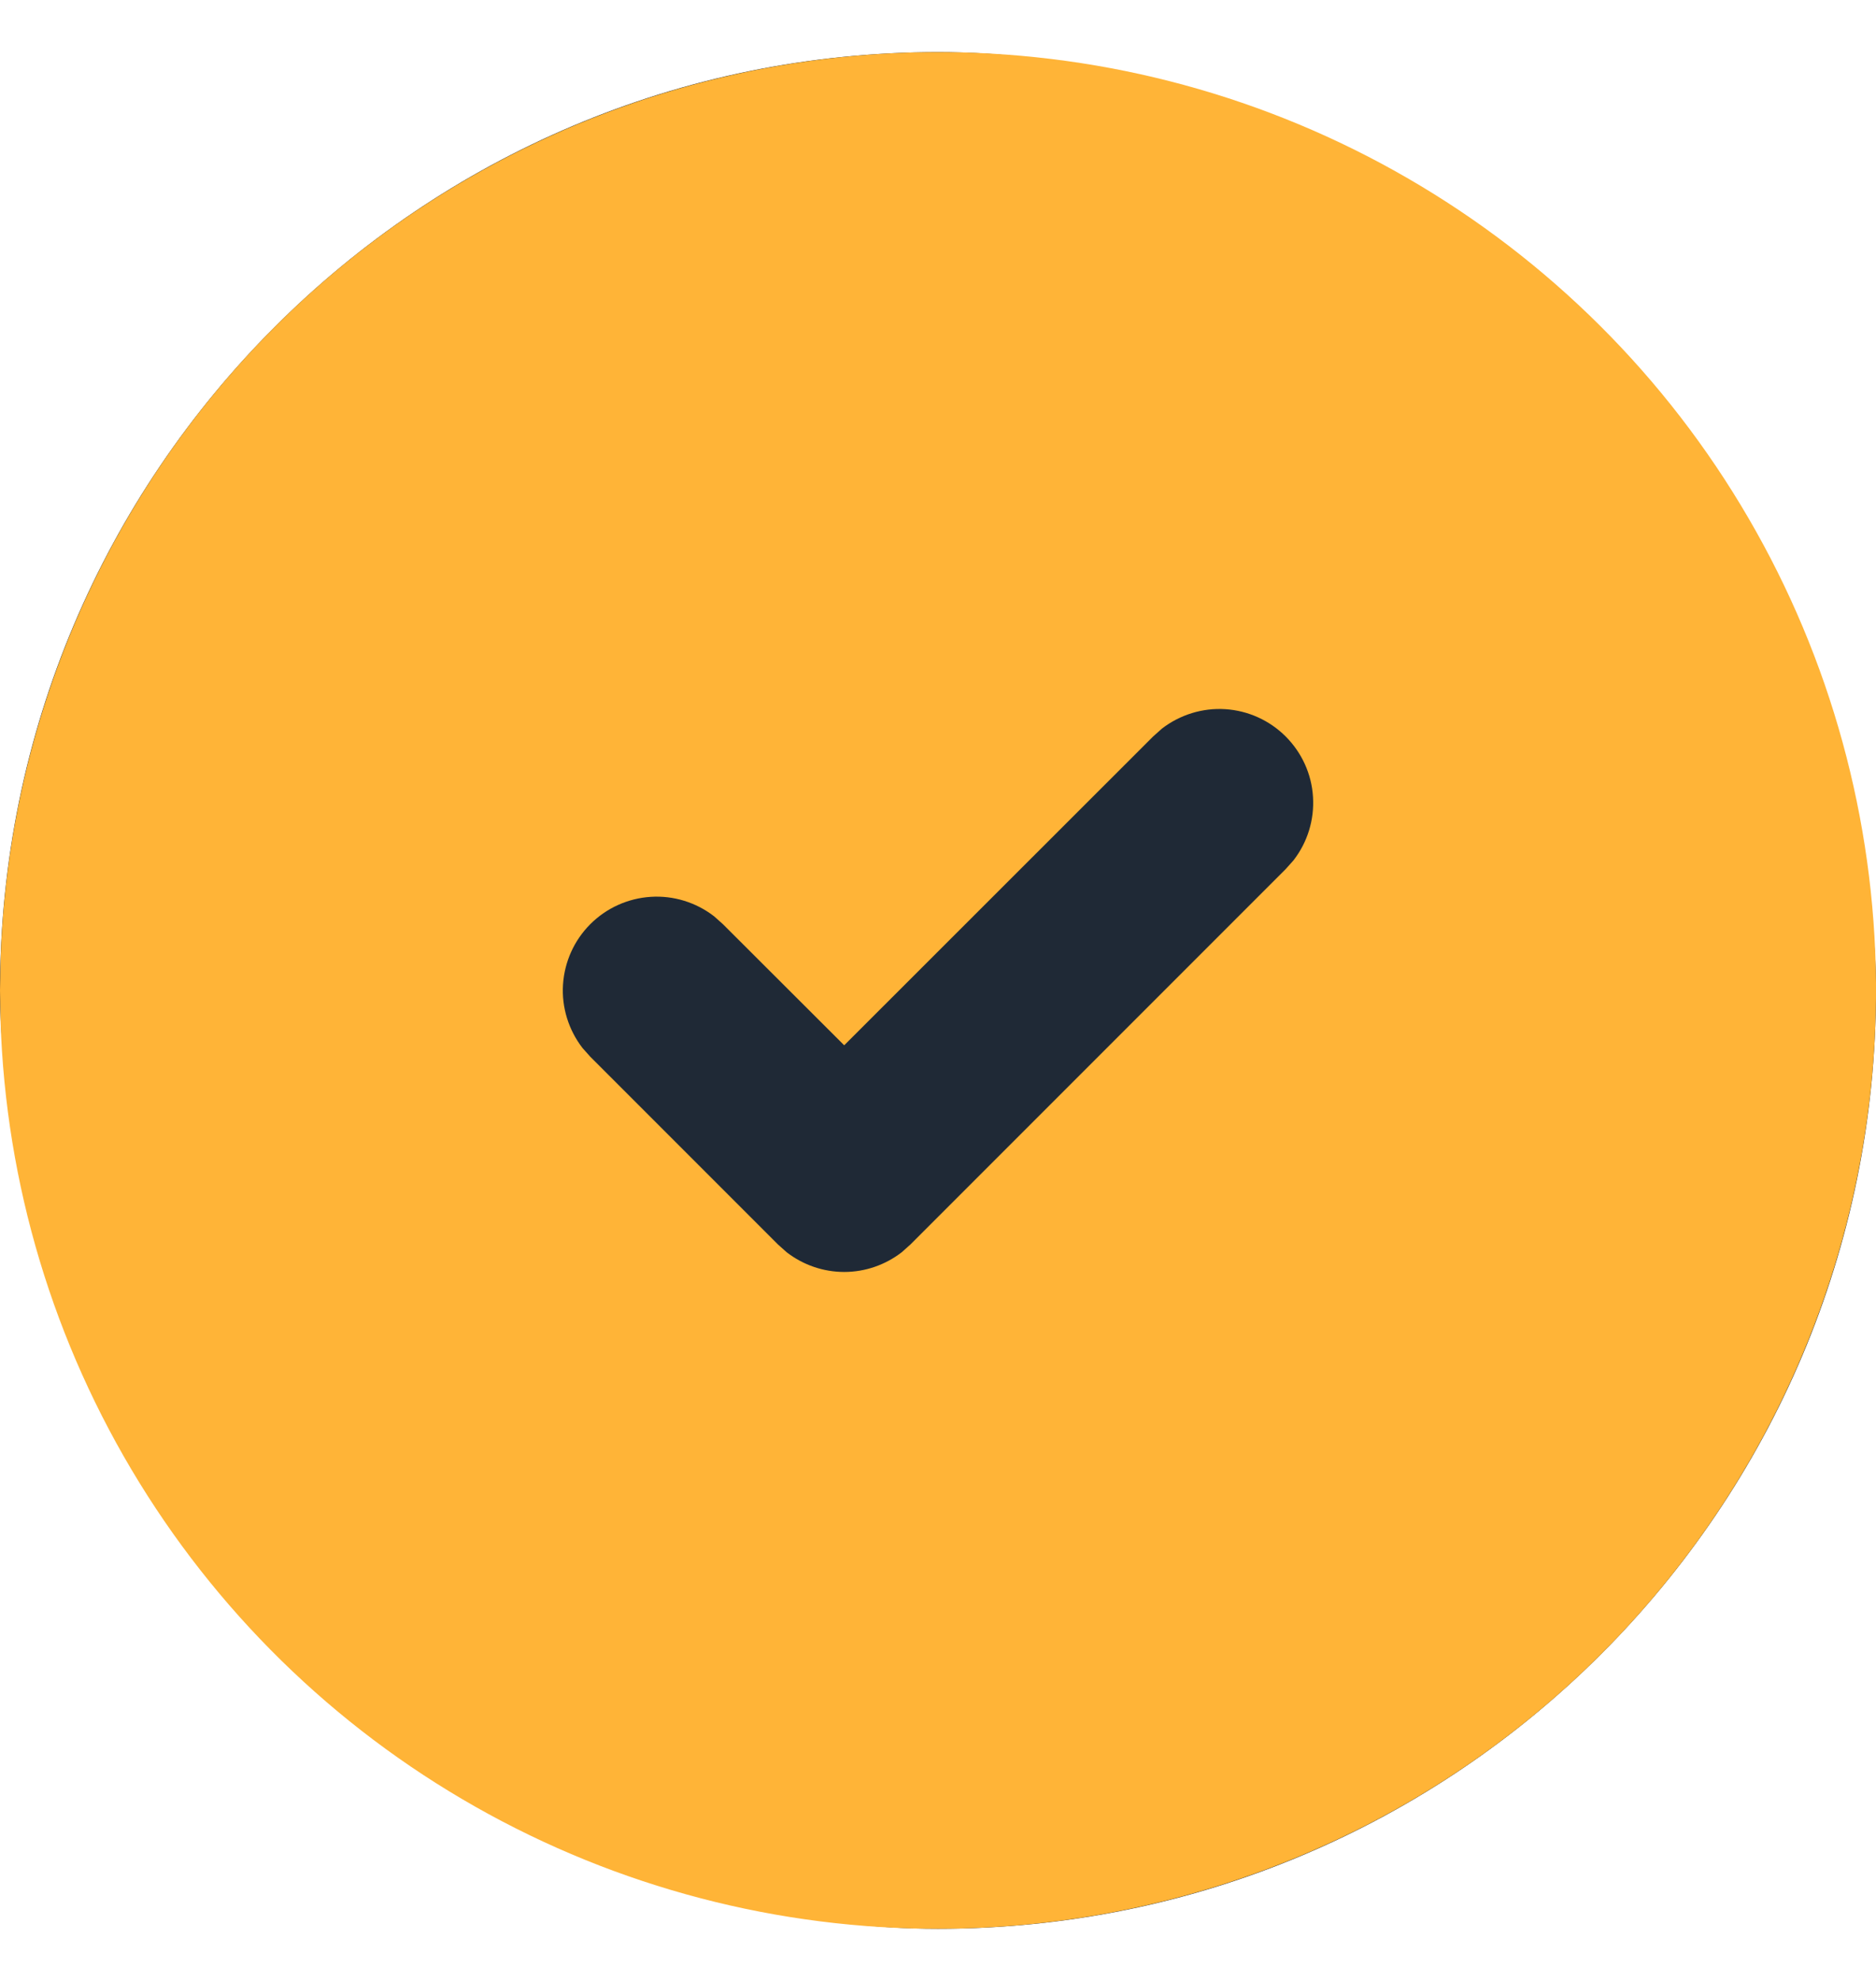
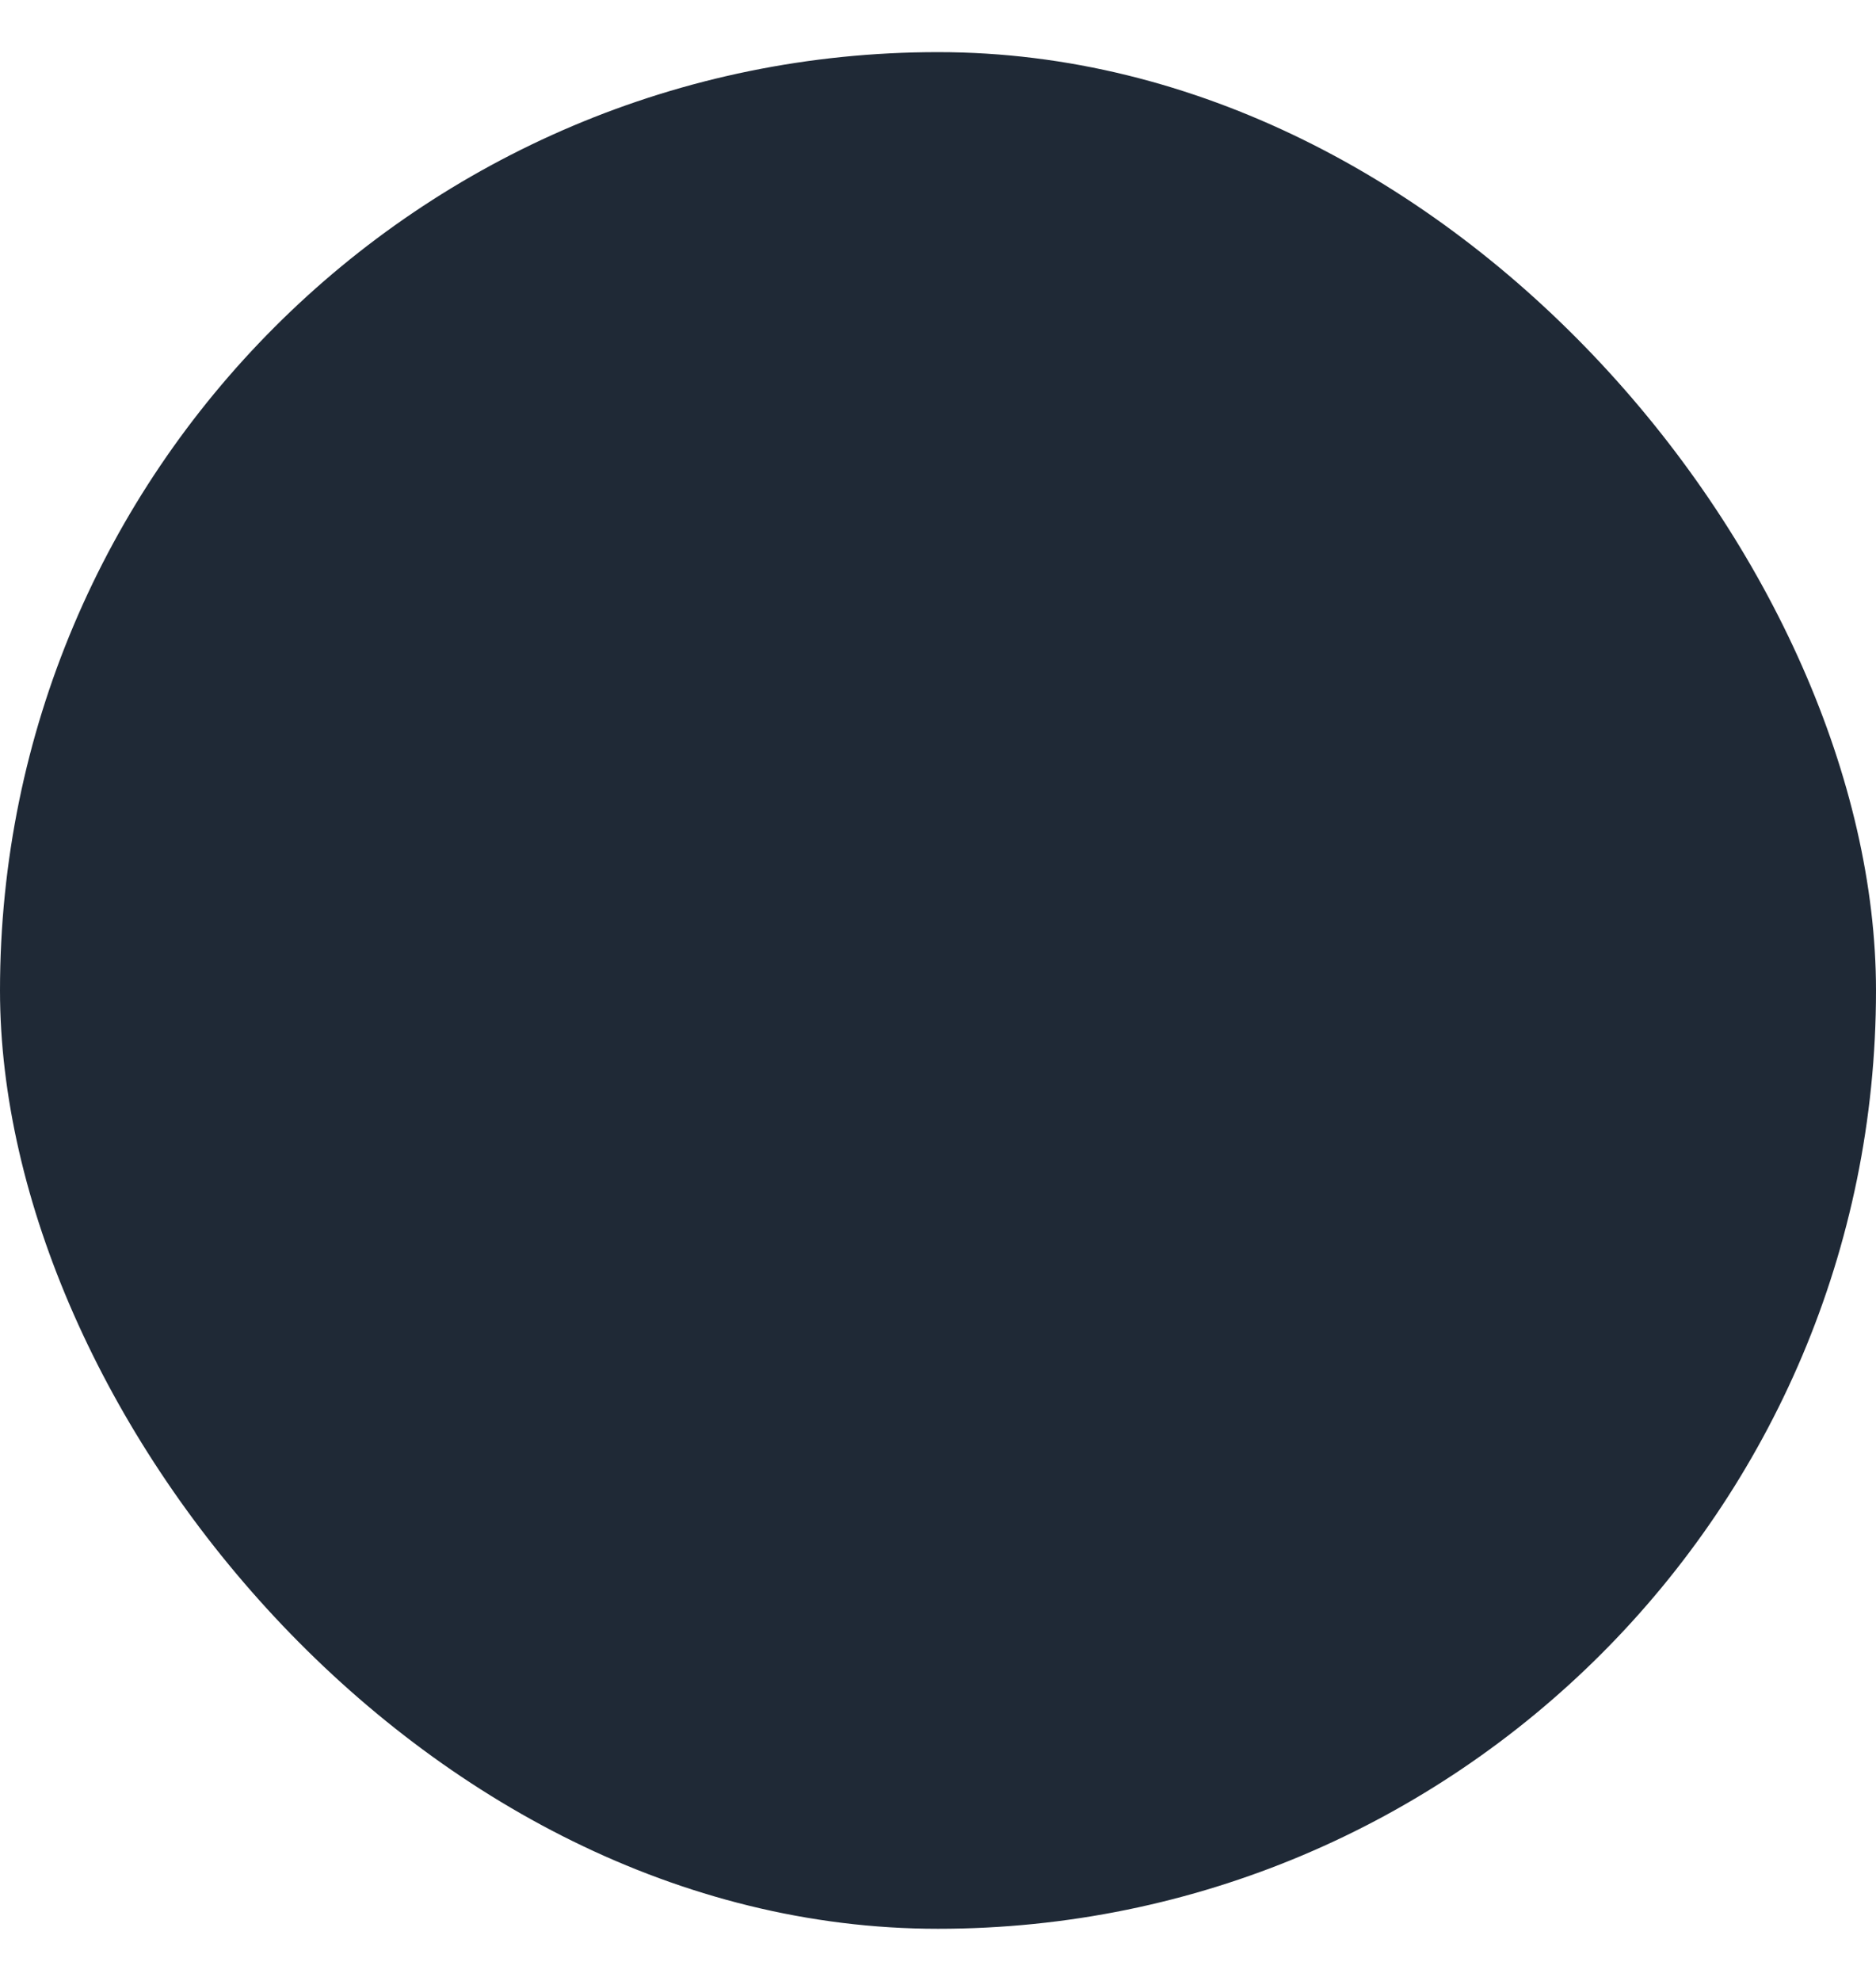
<svg xmlns="http://www.w3.org/2000/svg" width="18" height="19" viewBox="0 0 18 19" fill="none">
  <rect y="0.5" width="18" height="18" rx="9" fill="#1F2936" />
-   <path d="M13.5 1.706C14.858 2.49 15.987 3.614 16.776 4.969C17.565 6.323 17.987 7.86 18 9.427C18.012 10.995 17.615 12.538 16.848 13.905C16.081 15.272 14.97 16.415 13.626 17.22C12.281 18.026 10.749 18.466 9.182 18.498C7.615 18.53 6.067 18.152 4.69 17.401C3.314 16.651 2.158 15.554 1.336 14.219C0.514 12.884 0.055 11.358 0.005 9.791L0 9.5L0.005 9.208C0.055 7.654 0.507 6.139 1.317 4.812C2.127 3.484 3.268 2.389 4.627 1.634C5.986 0.878 7.518 0.488 9.073 0.5C10.628 0.513 12.153 0.928 13.5 1.706ZM12.336 7.064C12.181 6.909 11.975 6.816 11.757 6.802C11.538 6.788 11.322 6.855 11.148 6.989L11.064 7.064L8.1 10.026L6.936 8.864L6.852 8.789C6.679 8.655 6.462 8.588 6.244 8.602C6.025 8.616 5.819 8.709 5.664 8.864C5.509 9.019 5.416 9.225 5.402 9.444C5.388 9.662 5.455 9.878 5.589 10.052L5.664 10.136L7.464 11.936L7.548 12.011C7.706 12.133 7.9 12.2 8.1 12.2C8.3 12.2 8.494 12.133 8.652 12.011L8.736 11.936L12.336 8.336L12.411 8.252C12.546 8.078 12.612 7.862 12.598 7.643C12.585 7.425 12.491 7.219 12.336 7.064Z" fill="#FFB437" />
</svg>